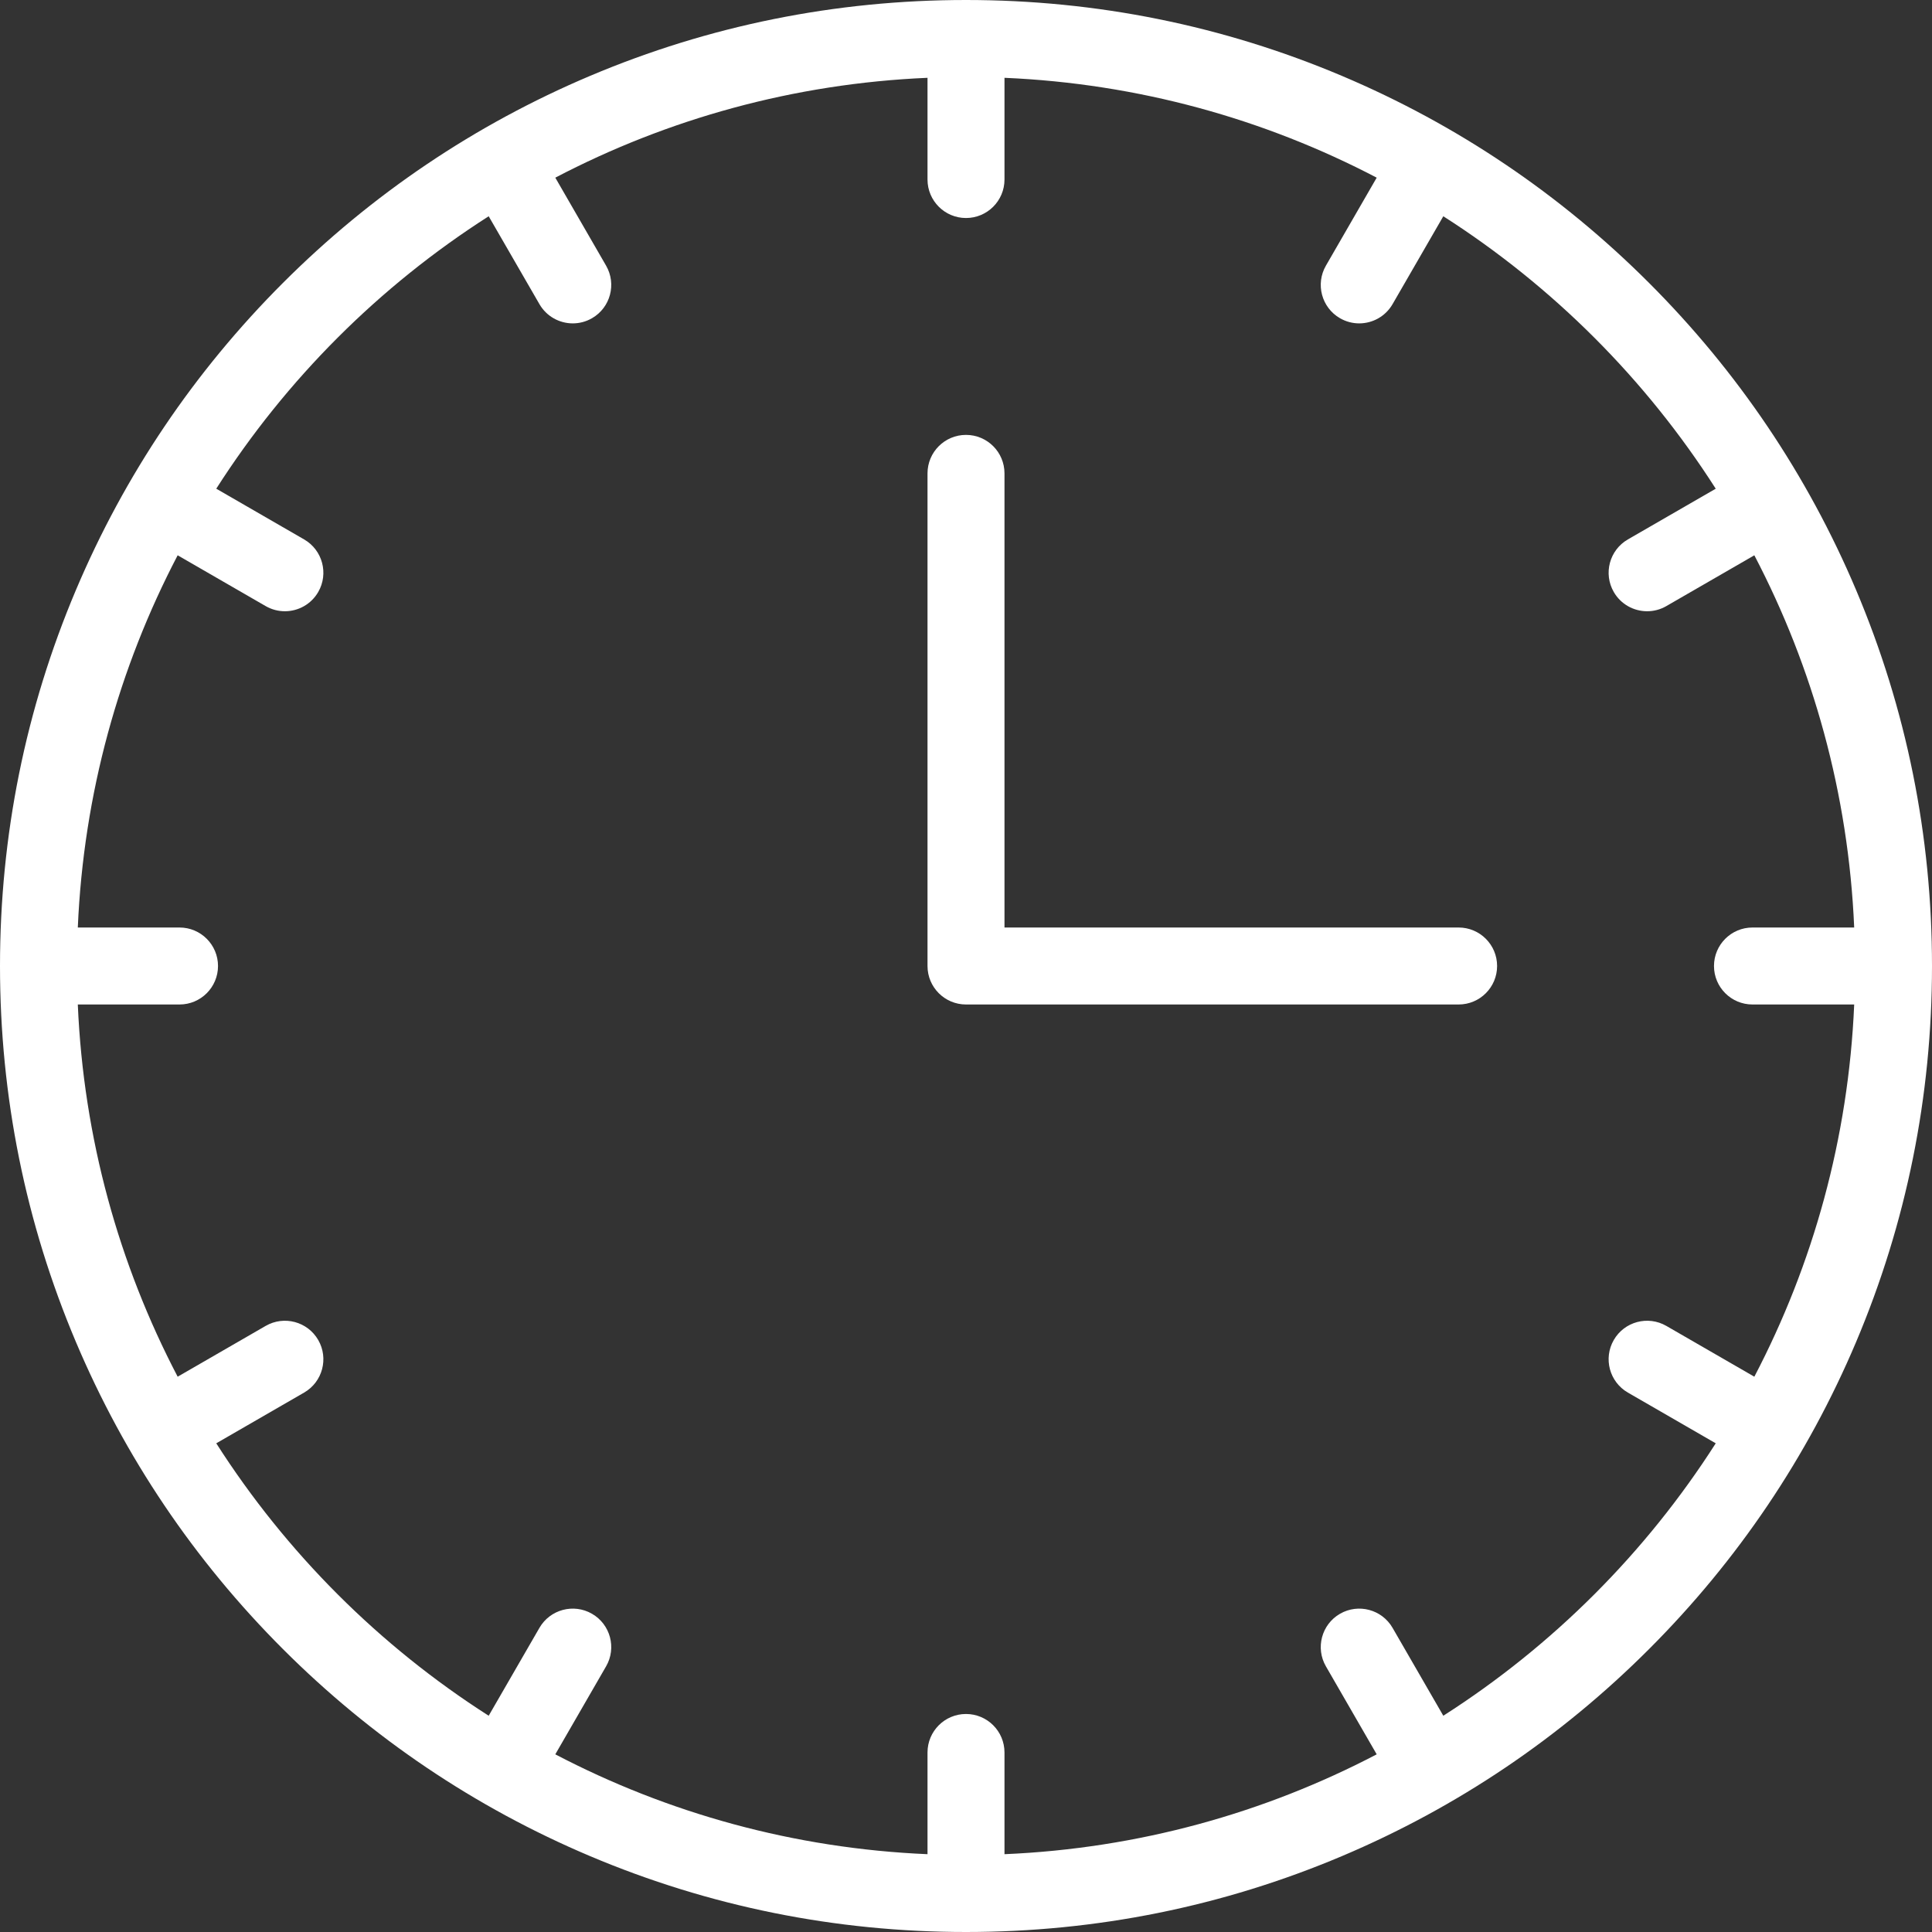
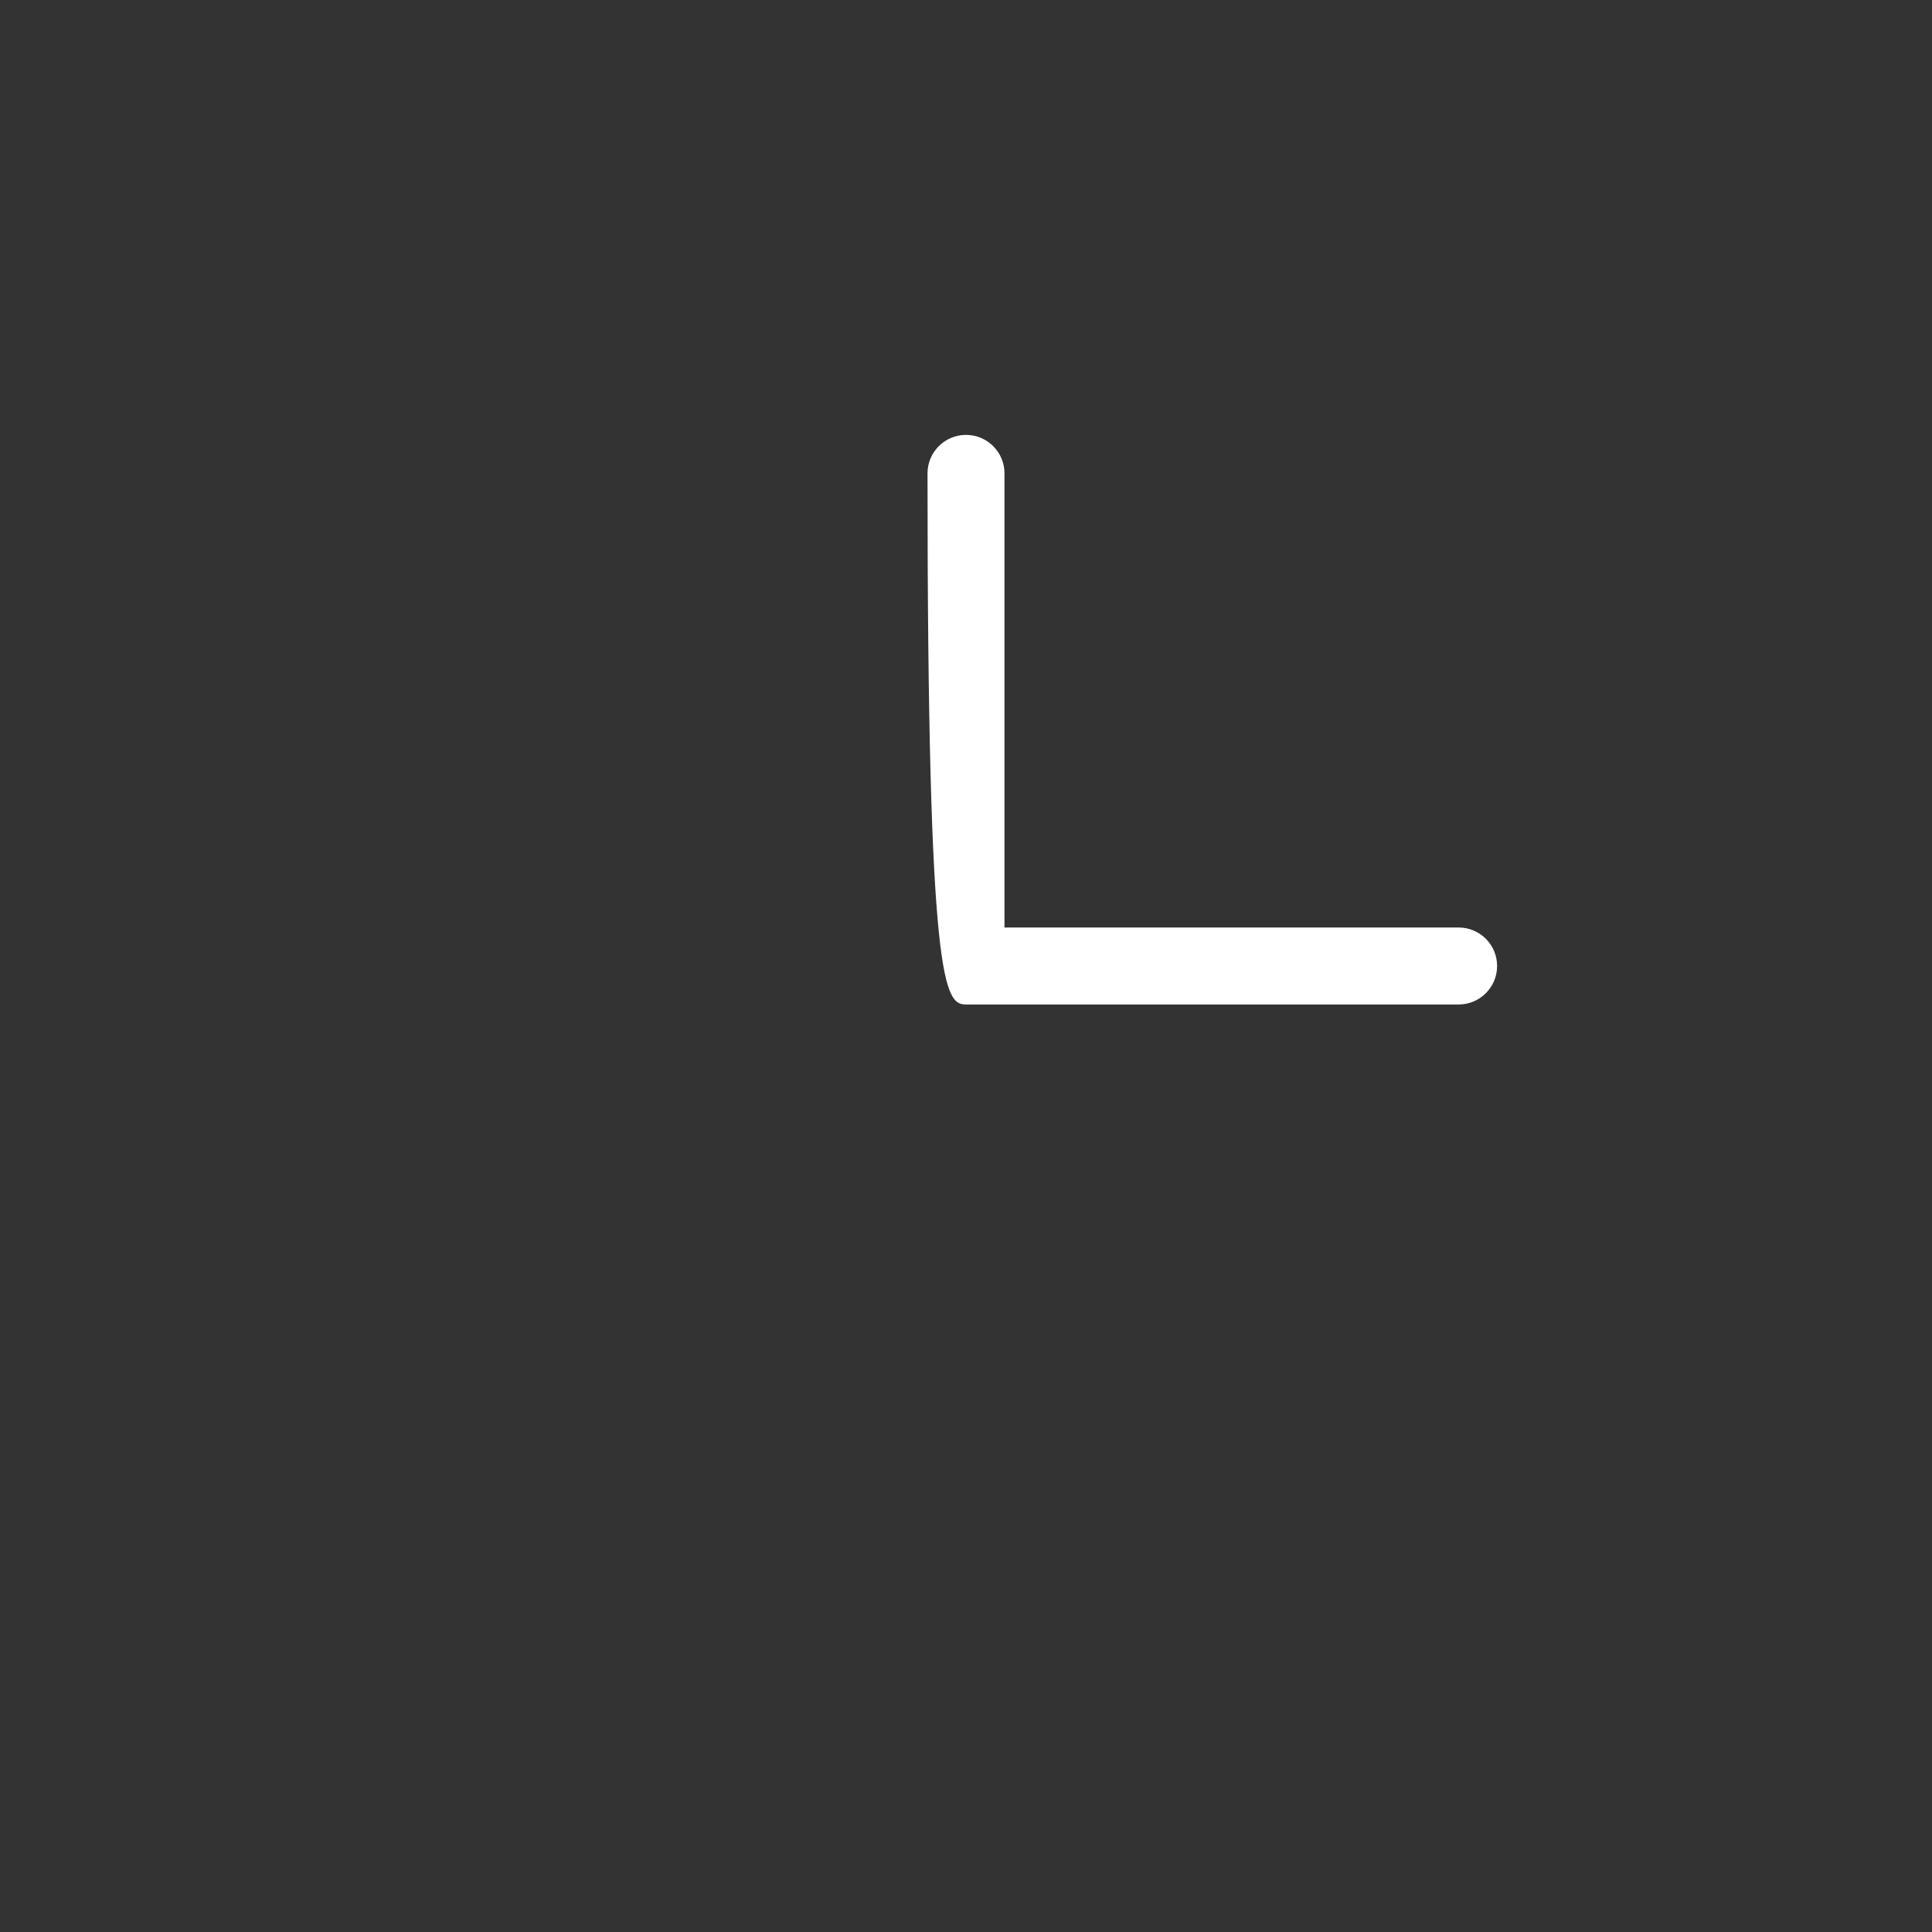
<svg xmlns="http://www.w3.org/2000/svg" fill="#ffffff" height="500" preserveAspectRatio="xMidYMid meet" version="1" viewBox="0.0 0.0 500.0 500.0" width="500" zoomAndPan="magnify">
  <rect x="0.0" y="0.0" width="500.0" height="500.0" fill="#333333" stroke="none" />
  <g id="change1_1">
-     <path d="M 373.527 444.031 L 360.395 421.289 C 357.645 416.527 351.555 414.895 346.789 417.645 C 342.027 420.395 340.395 426.484 343.145 431.25 L 356.289 454.02 C 327.25 469.211 294.586 478.383 259.961 479.863 L 259.961 453.539 C 259.961 448.039 255.5 443.578 250 443.578 C 244.5 443.578 240.039 448.039 240.039 453.539 L 240.039 479.863 C 205.414 478.383 172.75 469.211 143.711 454.02 L 156.855 431.25 C 159.605 426.484 157.977 420.395 153.211 417.645 C 148.445 414.895 142.355 416.527 139.605 421.289 L 126.473 444.031 C 98.164 425.945 74.055 401.836 55.969 373.527 L 78.711 360.395 C 83.473 357.645 85.105 351.555 82.355 346.789 C 79.605 342.023 73.516 340.395 68.75 343.145 L 45.98 356.289 C 30.789 327.25 21.621 294.586 20.137 259.961 L 46.461 259.961 C 51.961 259.961 56.422 255.5 56.422 250 C 56.422 244.5 51.961 240.039 46.461 240.039 L 20.137 240.039 C 21.621 205.414 30.789 172.75 45.98 143.711 L 68.75 156.855 C 70.32 157.762 72.031 158.191 73.723 158.191 C 77.164 158.191 80.512 156.406 82.355 153.211 C 85.105 148.445 83.473 142.355 78.711 139.605 L 55.969 126.473 C 74.055 98.164 98.164 74.055 126.473 55.969 L 139.605 78.711 C 141.449 81.906 144.797 83.691 148.238 83.691 C 149.93 83.691 151.641 83.262 153.211 82.355 C 157.977 79.605 159.605 73.516 156.855 68.75 L 143.711 45.98 C 172.75 30.789 205.414 21.621 240.039 20.137 L 240.039 46.461 C 240.039 51.961 244.5 56.422 250 56.422 C 255.5 56.422 259.961 51.961 259.961 46.461 L 259.961 20.137 C 294.586 21.621 327.25 30.789 356.289 45.98 L 343.145 68.75 C 340.395 73.516 342.027 79.605 346.789 82.355 C 348.359 83.262 350.07 83.691 351.762 83.691 C 355.203 83.691 358.551 81.906 360.395 78.711 L 373.527 55.969 C 401.836 74.055 425.945 98.164 444.031 126.477 L 421.289 139.605 C 416.527 142.355 414.895 148.445 417.645 153.211 C 419.488 156.406 422.836 158.191 426.277 158.191 C 427.969 158.191 429.684 157.762 431.25 156.855 L 454.02 143.711 C 469.211 172.75 478.379 205.414 479.863 240.039 L 453.539 240.039 C 448.039 240.039 443.578 244.5 443.578 250 C 443.578 255.5 448.039 259.961 453.539 259.961 L 479.863 259.961 C 478.379 294.586 469.211 327.25 454.02 356.289 L 431.25 343.145 C 426.488 340.395 420.395 342.023 417.645 346.789 C 414.895 351.555 416.527 357.645 421.289 360.395 L 444.031 373.527 C 425.945 401.836 401.836 425.945 373.527 444.031 Z M 480.352 152.688 C 467.758 122.914 449.734 96.18 426.777 73.223 C 403.82 50.266 377.086 32.242 347.312 19.648 C 316.484 6.609 283.746 0 250 0 C 216.254 0 183.512 6.609 152.688 19.648 C 122.914 32.242 96.18 50.266 73.223 73.223 C 50.266 96.18 32.242 122.914 19.652 152.688 C 6.613 183.512 0 216.254 0 250 C 0 283.746 6.613 316.488 19.652 347.316 C 32.242 377.086 50.266 403.82 73.223 426.777 C 96.18 449.734 122.914 467.758 152.688 480.352 C 183.512 493.391 216.254 500 250 500 C 283.746 500 316.484 493.391 347.312 480.352 C 377.086 467.758 403.82 449.734 426.777 426.777 C 449.734 403.82 467.758 377.086 480.352 347.316 C 493.391 316.488 500 283.746 500 250 C 500 216.254 493.391 183.512 480.352 152.688" />
-     <path d="M 377.488 240.039 L 259.961 240.039 L 259.961 122.512 C 259.961 117.008 255.5 112.551 250 112.551 C 244.5 112.551 240.039 117.008 240.039 122.512 L 240.039 250 C 240.039 255.5 244.5 259.961 250 259.961 L 377.488 259.961 C 382.992 259.961 387.449 255.5 387.449 250 C 387.449 244.5 382.992 240.039 377.488 240.039" />
+     <path d="M 377.488 240.039 L 259.961 240.039 L 259.961 122.512 C 259.961 117.008 255.5 112.551 250 112.551 C 244.5 112.551 240.039 117.008 240.039 122.512 C 240.039 255.5 244.5 259.961 250 259.961 L 377.488 259.961 C 382.992 259.961 387.449 255.5 387.449 250 C 387.449 244.5 382.992 240.039 377.488 240.039" />
  </g>
</svg>